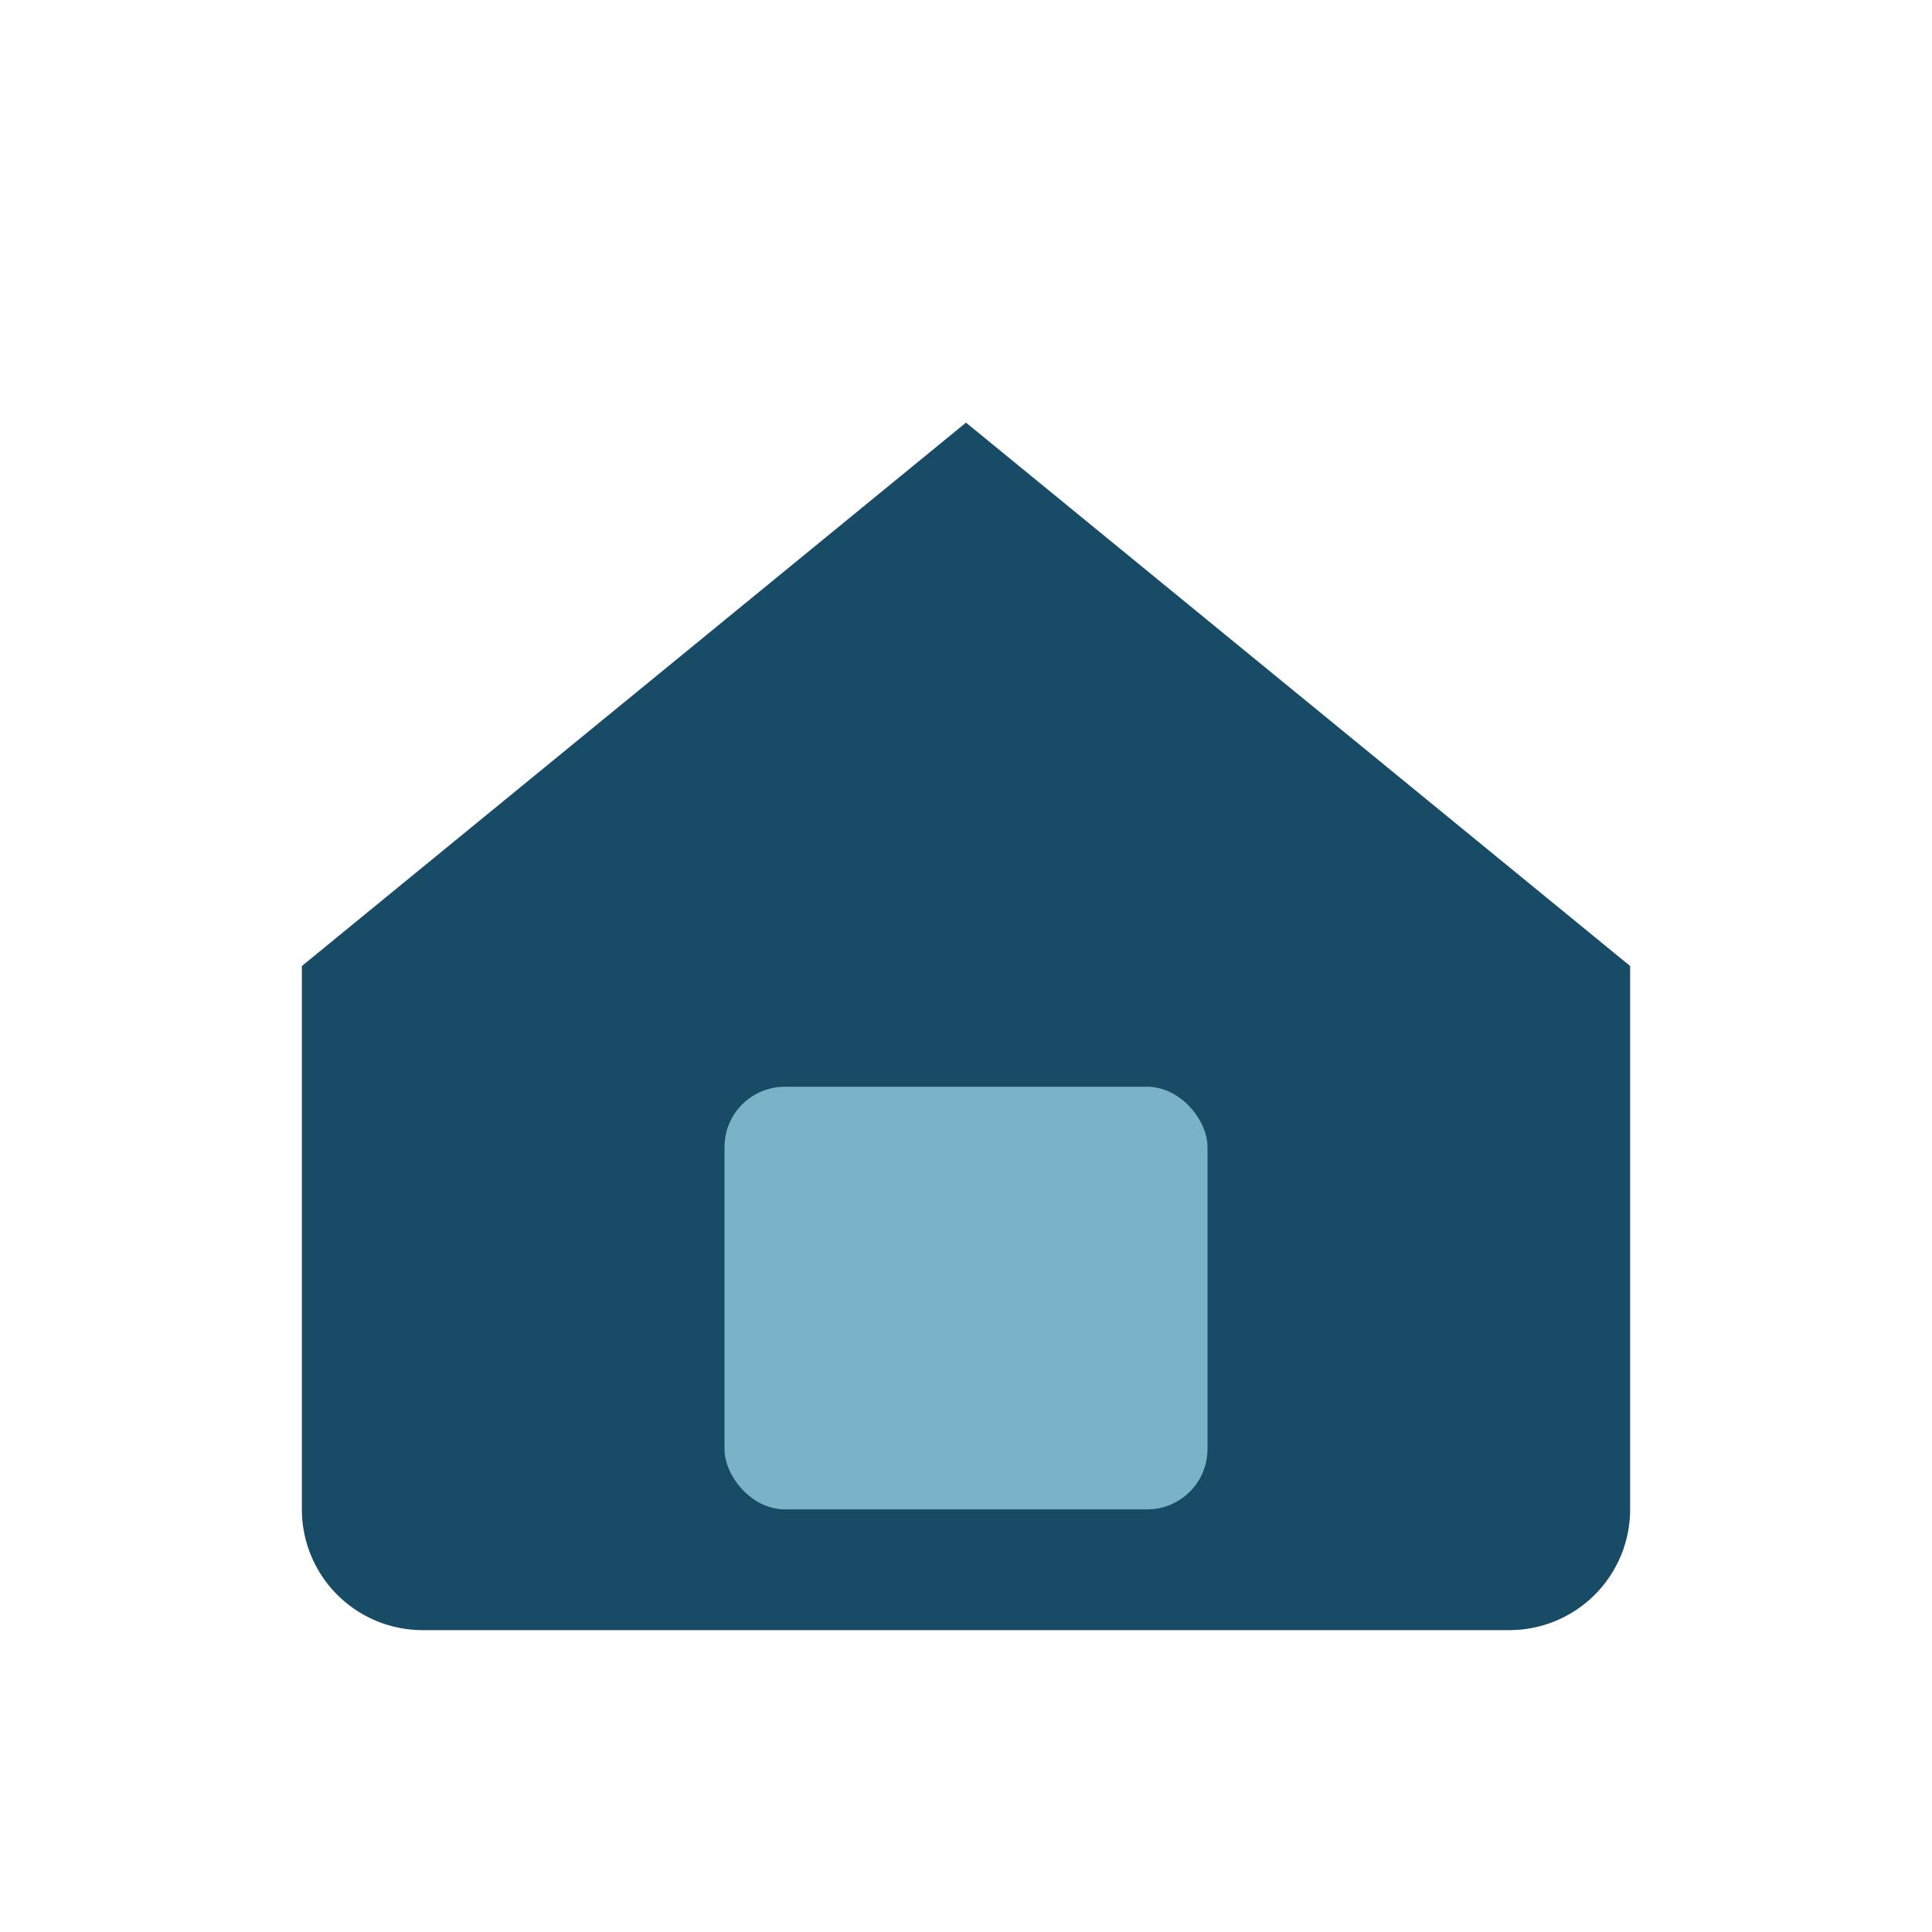
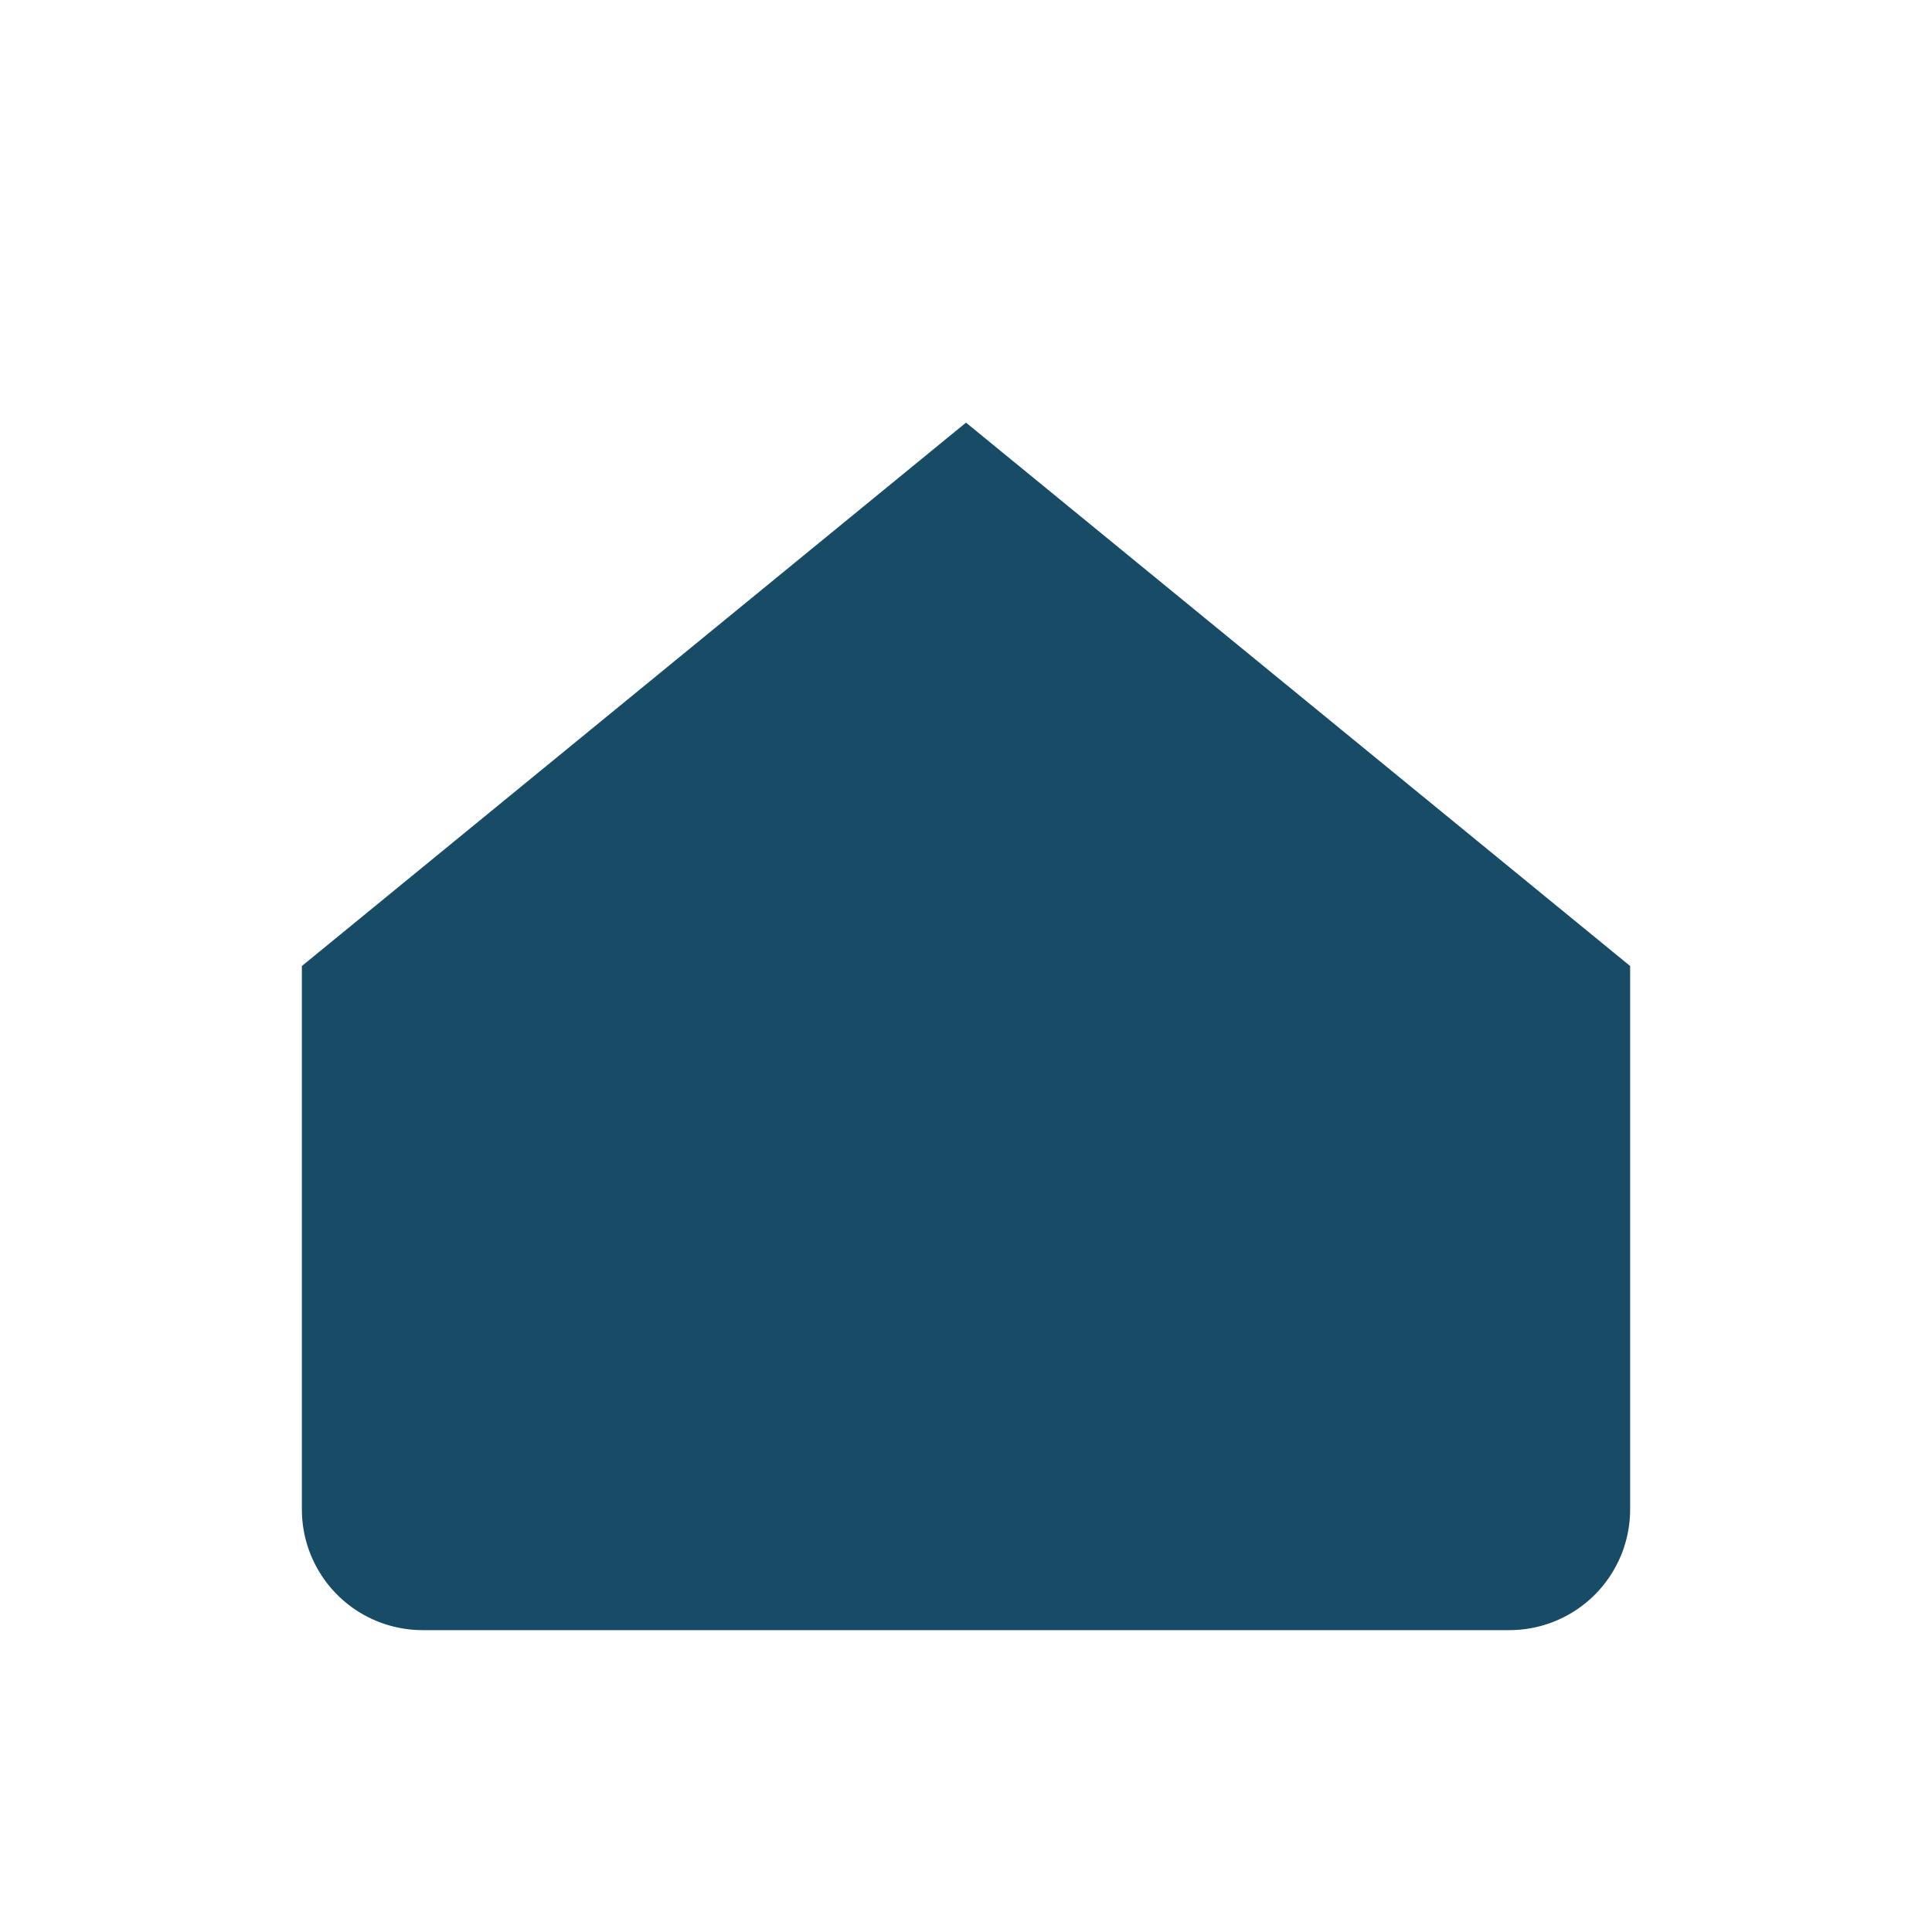
<svg xmlns="http://www.w3.org/2000/svg" width="32" height="32" viewBox="0 0 32 32">
-   <path d="M5 16l11-9 11 9v9a2 2 0 0 1-2 2H7a2 2 0 0 1-2-2v-9z" fill="#184c66" />
-   <rect x="12" y="18" width="8" height="7" rx="1" fill="#7ab3c8" />
+   <path d="M5 16l11-9 11 9v9a2 2 0 0 1-2 2H7a2 2 0 0 1-2-2v-9" fill="#184c66" />
</svg>